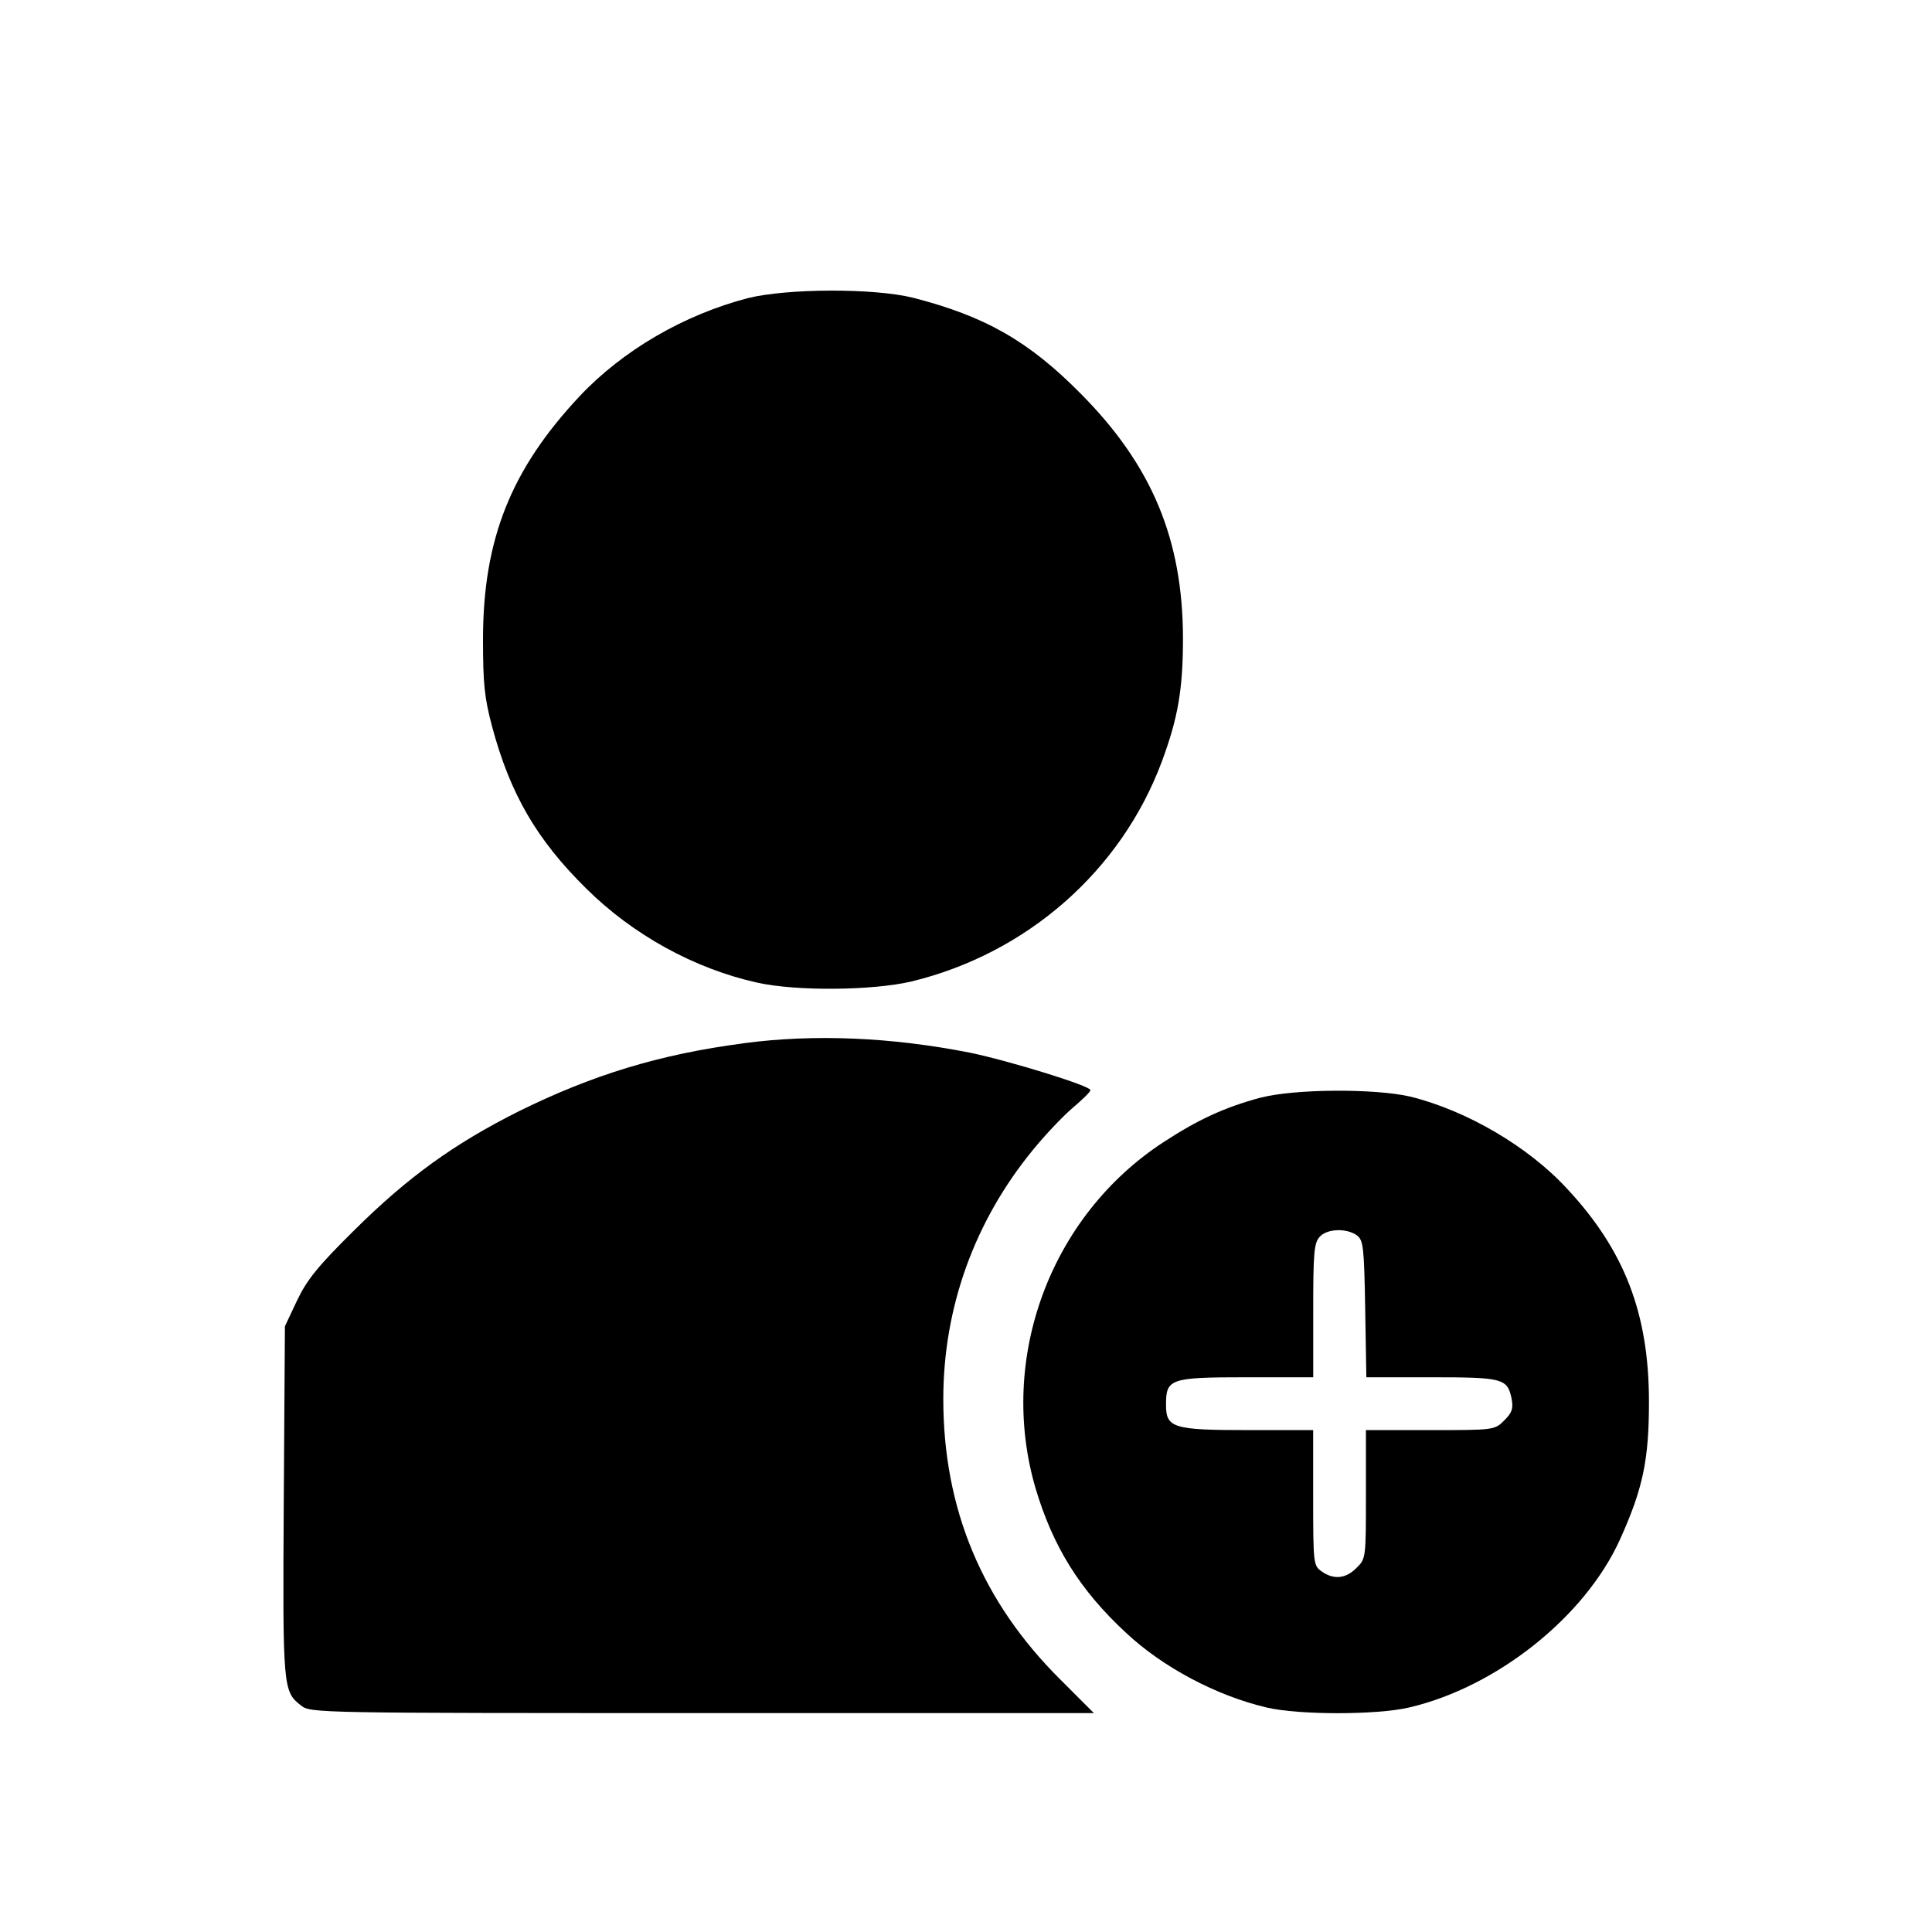
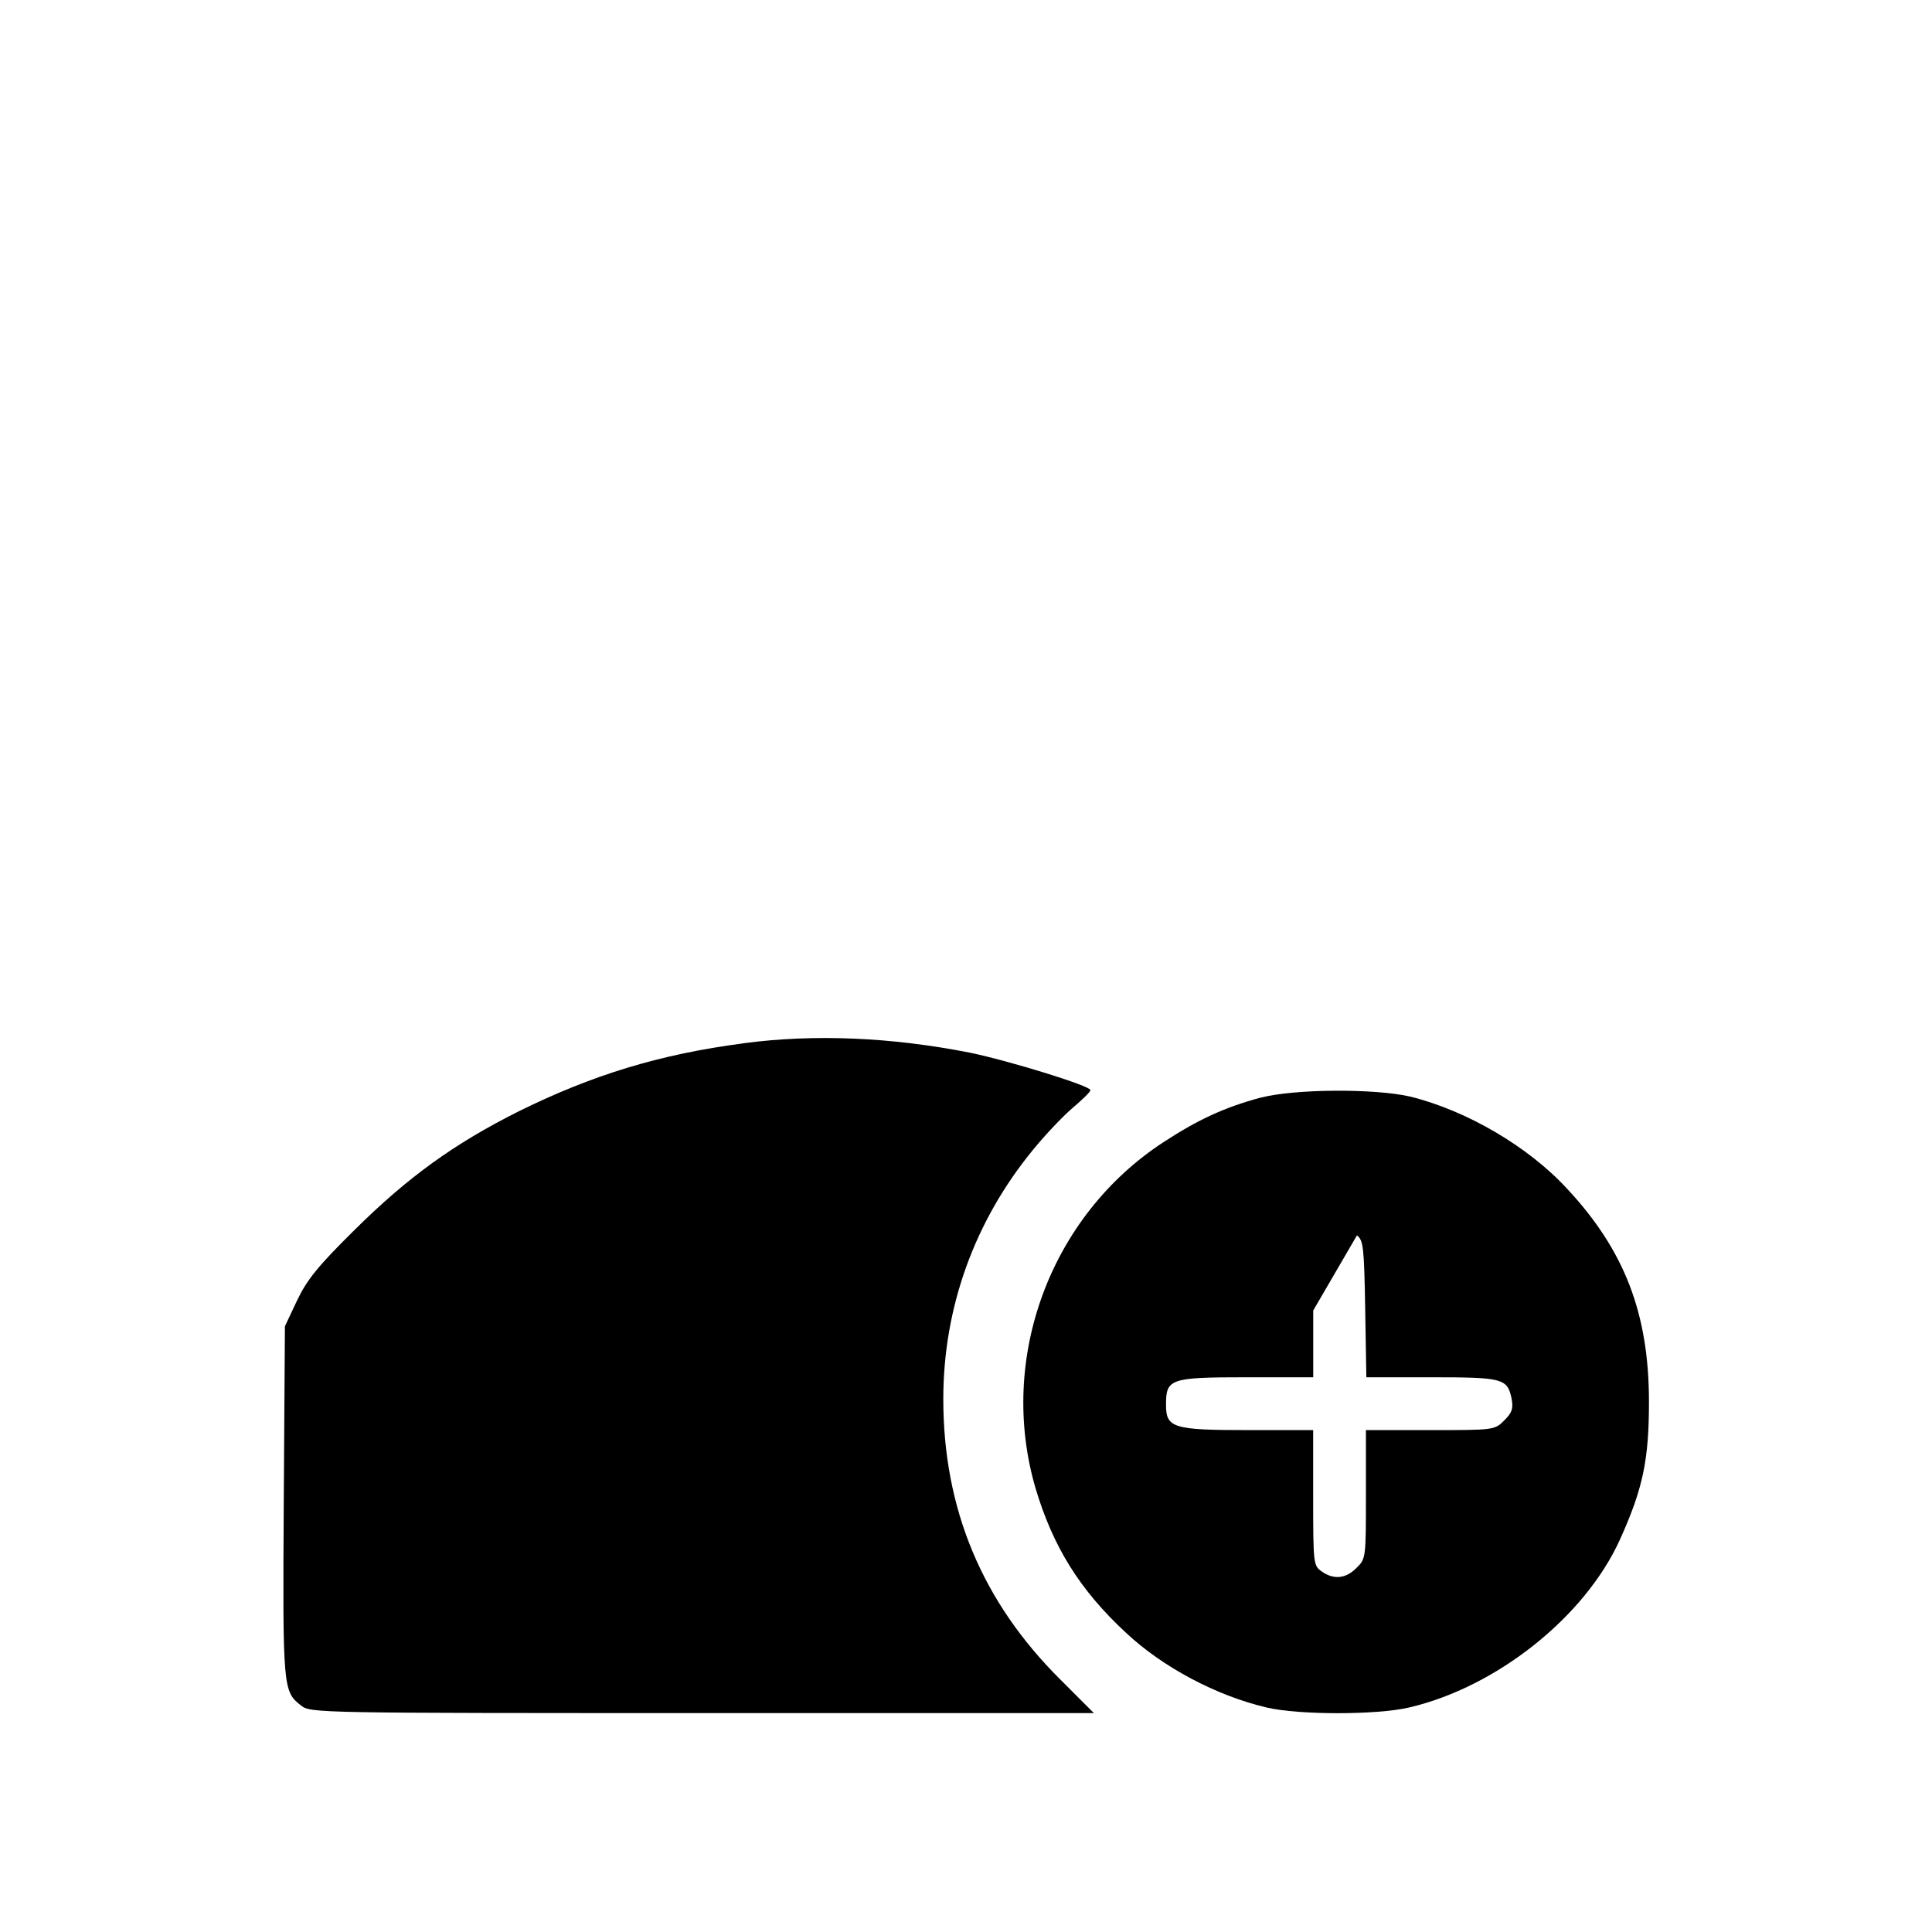
<svg xmlns="http://www.w3.org/2000/svg" version="1.1" width="32" height="32" viewBox="0 0 32 32">
  <title>daftar</title>
-   <path d="M12.387 4.938c-1.056 0.275-2.069 0.862-2.787 1.625-1.137 1.213-1.6 2.369-1.6 4.031 0 0.731 0.025 0.969 0.15 1.438 0.3 1.119 0.738 1.875 1.563 2.688 0.769 0.762 1.787 1.325 2.831 1.556 0.65 0.144 1.906 0.131 2.55-0.019 1.913-0.463 3.475-1.831 4.15-3.644 0.269-0.725 0.35-1.2 0.35-2.050-0.006-1.631-0.512-2.85-1.688-4.037-0.863-0.875-1.587-1.287-2.781-1.594-0.65-0.162-2.088-0.156-2.738 0.006z" />
  <path d="M12.313 17.281c-1.387 0.181-2.506 0.525-3.719 1.125-1.075 0.538-1.844 1.094-2.737 1.981-0.594 0.587-0.775 0.813-0.938 1.156l-0.2 0.425-0.019 2.906c-0.019 3.087-0.013 3.144 0.287 3.375 0.15 0.125 0.287 0.125 6.644 0.125h6.487l-0.55-0.55c-1.3-1.288-1.944-2.831-1.944-4.65 0-1.512 0.513-2.944 1.487-4.131 0.194-0.238 0.488-0.55 0.65-0.688s0.3-0.269 0.3-0.3c0-0.069-1.331-0.481-1.994-0.619-1.3-0.256-2.575-0.313-3.756-0.156z" />
-   <path d="M20.875 18.181c-0.6 0.163-1.031 0.363-1.606 0.738-1.875 1.225-2.744 3.581-2.119 5.725 0.288 0.969 0.731 1.688 1.5 2.4 0.606 0.569 1.5 1.044 2.331 1.238 0.531 0.125 1.819 0.125 2.356 0 1.45-0.337 2.913-1.5 3.494-2.781 0.381-0.844 0.481-1.319 0.481-2.281 0-1.456-0.4-2.506-1.356-3.531-0.644-0.7-1.663-1.294-2.594-1.525-0.581-0.137-1.931-0.131-2.488 0.019zM22.475 20.462c0.106 0.081 0.119 0.188 0.137 1.219l0.019 1.131h1.081c1.181 0 1.256 0.019 1.325 0.356 0.031 0.163 0.006 0.231-0.119 0.356-0.163 0.163-0.169 0.163-1.231 0.163h-1.063v1.063c0 1.050 0 1.069-0.156 1.219-0.175 0.181-0.381 0.2-0.581 0.056-0.131-0.094-0.137-0.125-0.137-1.219v-1.119h-1.081c-1.244 0-1.356-0.038-1.356-0.419 0-0.431 0.063-0.456 1.325-0.456h1.113v-1.106c0-0.938 0.012-1.119 0.106-1.219 0.119-0.137 0.444-0.15 0.619-0.025z" />
+   <path d="M20.875 18.181c-0.6 0.163-1.031 0.363-1.606 0.738-1.875 1.225-2.744 3.581-2.119 5.725 0.288 0.969 0.731 1.688 1.5 2.4 0.606 0.569 1.5 1.044 2.331 1.238 0.531 0.125 1.819 0.125 2.356 0 1.45-0.337 2.913-1.5 3.494-2.781 0.381-0.844 0.481-1.319 0.481-2.281 0-1.456-0.4-2.506-1.356-3.531-0.644-0.7-1.663-1.294-2.594-1.525-0.581-0.137-1.931-0.131-2.488 0.019zM22.475 20.462c0.106 0.081 0.119 0.188 0.137 1.219l0.019 1.131h1.081c1.181 0 1.256 0.019 1.325 0.356 0.031 0.163 0.006 0.231-0.119 0.356-0.163 0.163-0.169 0.163-1.231 0.163h-1.063v1.063c0 1.050 0 1.069-0.156 1.219-0.175 0.181-0.381 0.2-0.581 0.056-0.131-0.094-0.137-0.125-0.137-1.219v-1.119h-1.081c-1.244 0-1.356-0.038-1.356-0.419 0-0.431 0.063-0.456 1.325-0.456h1.113v-1.106z" />
</svg>